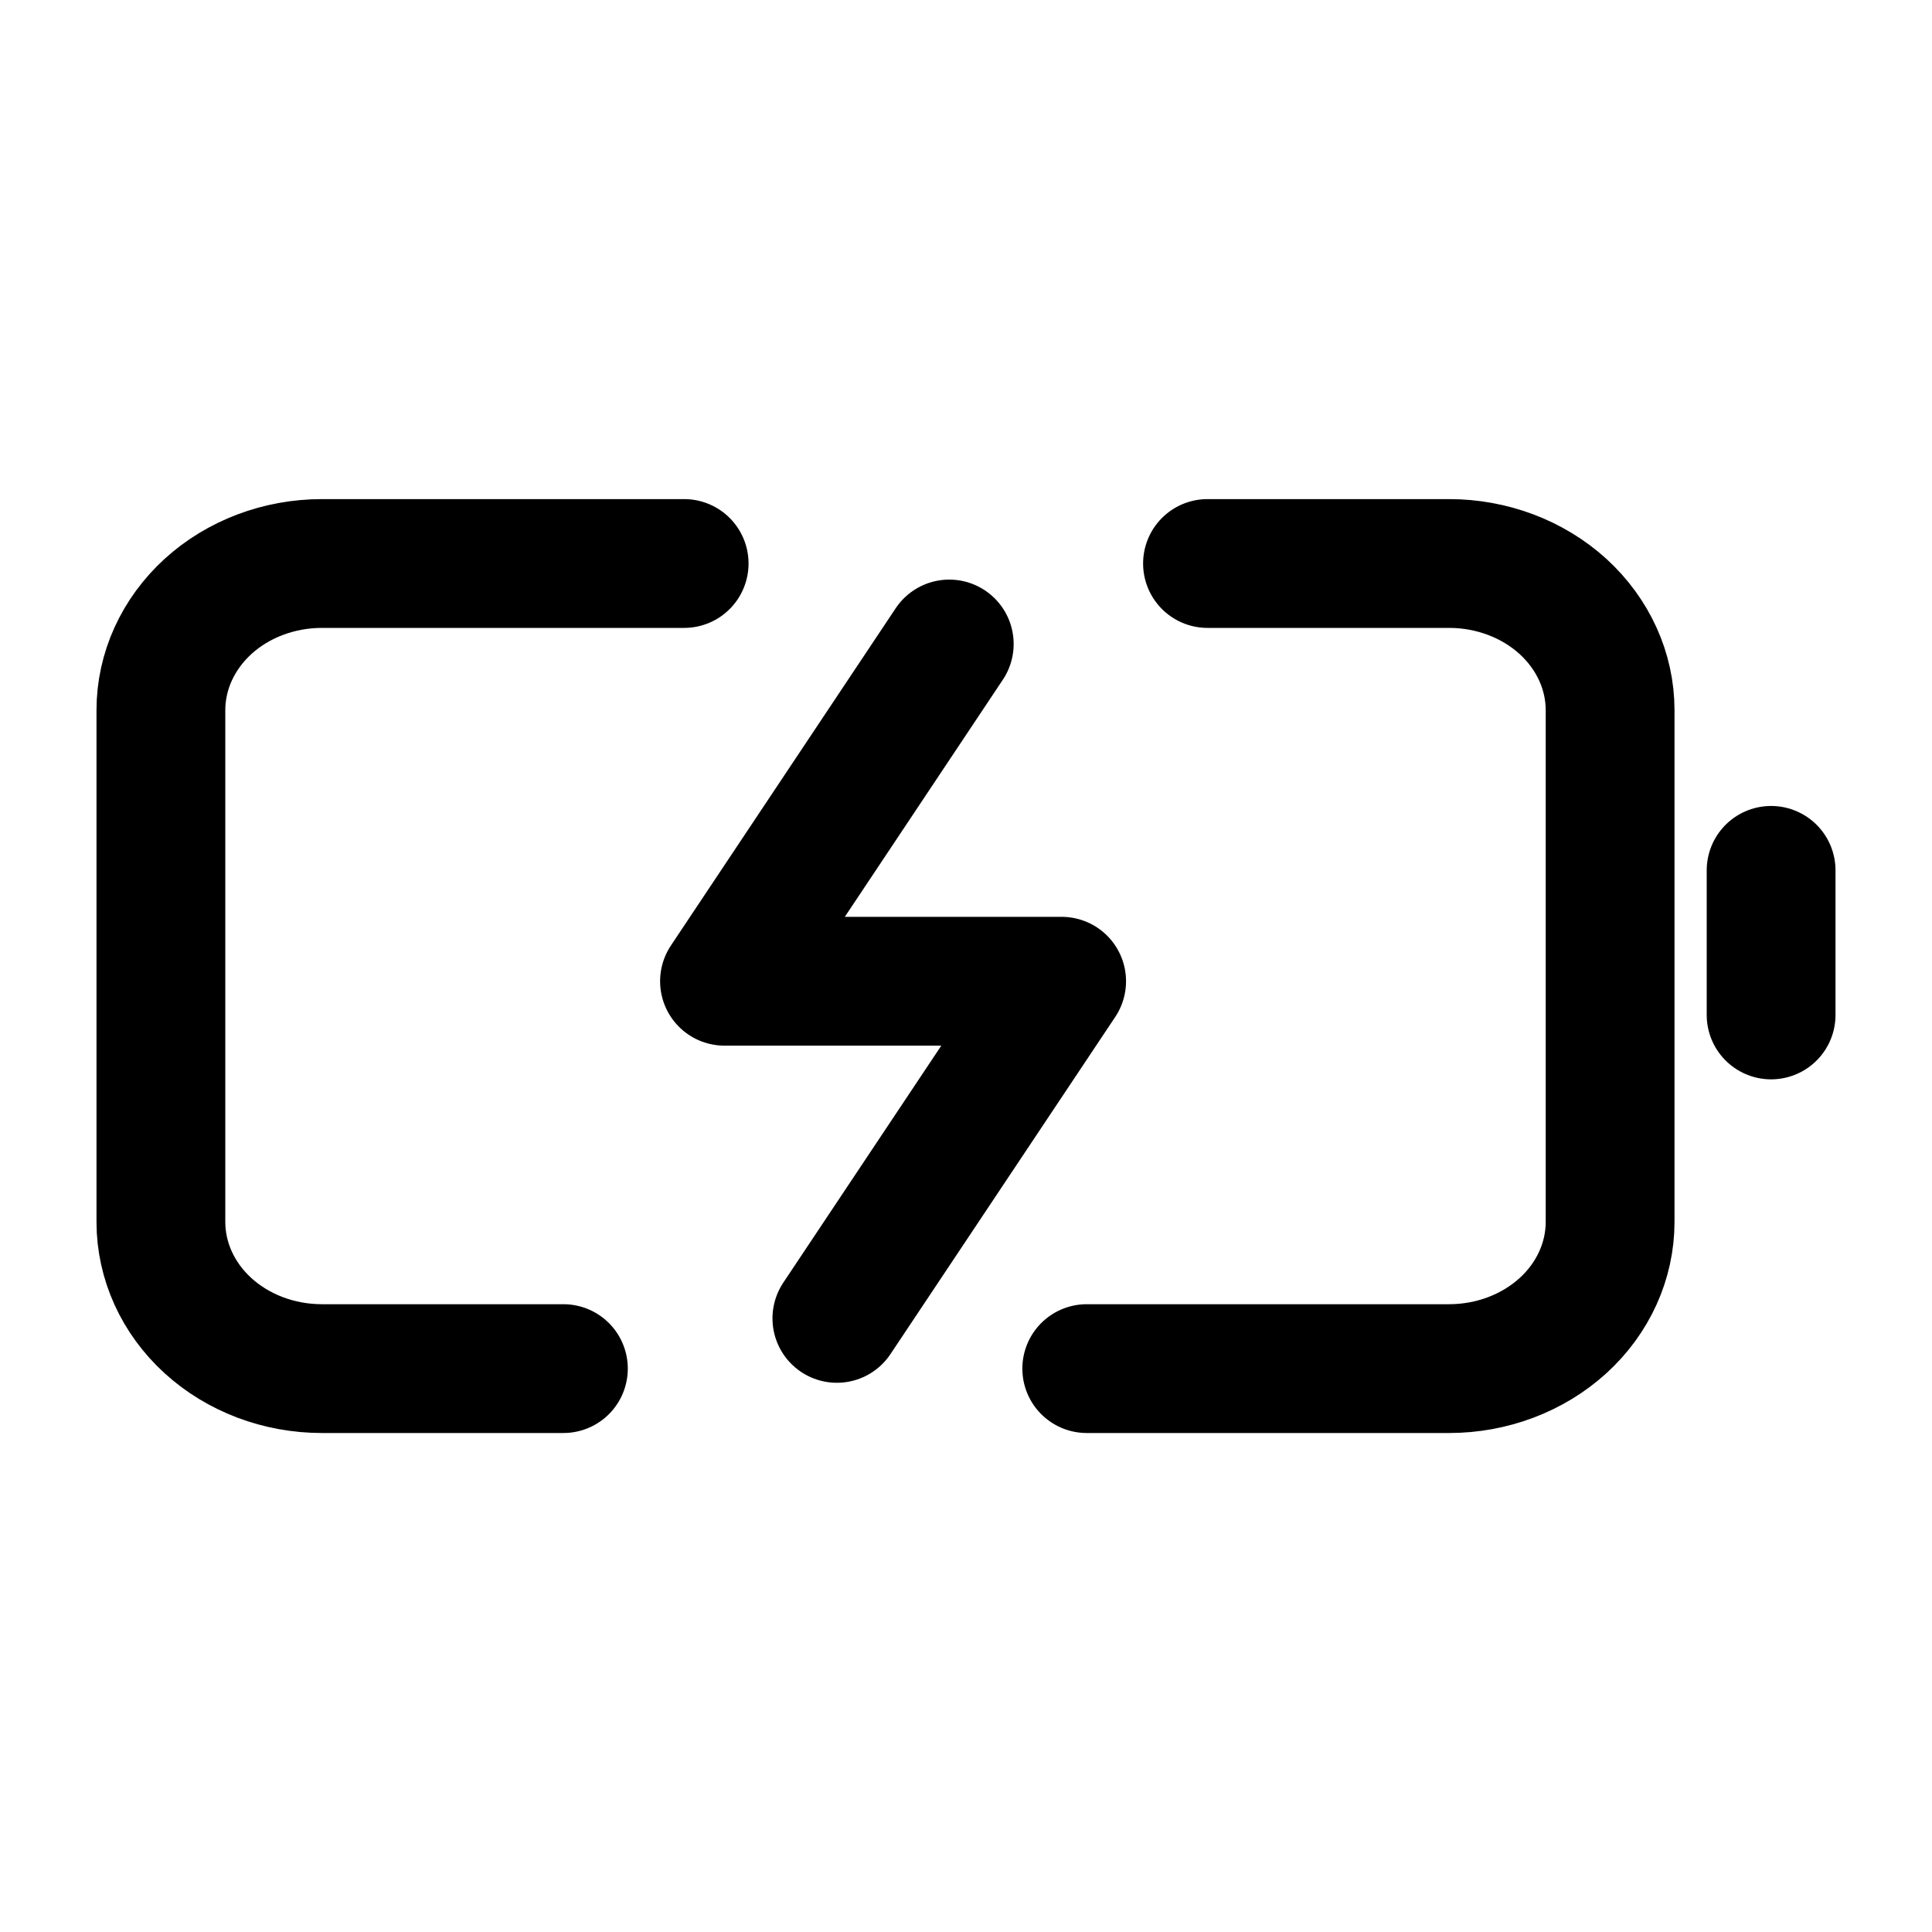
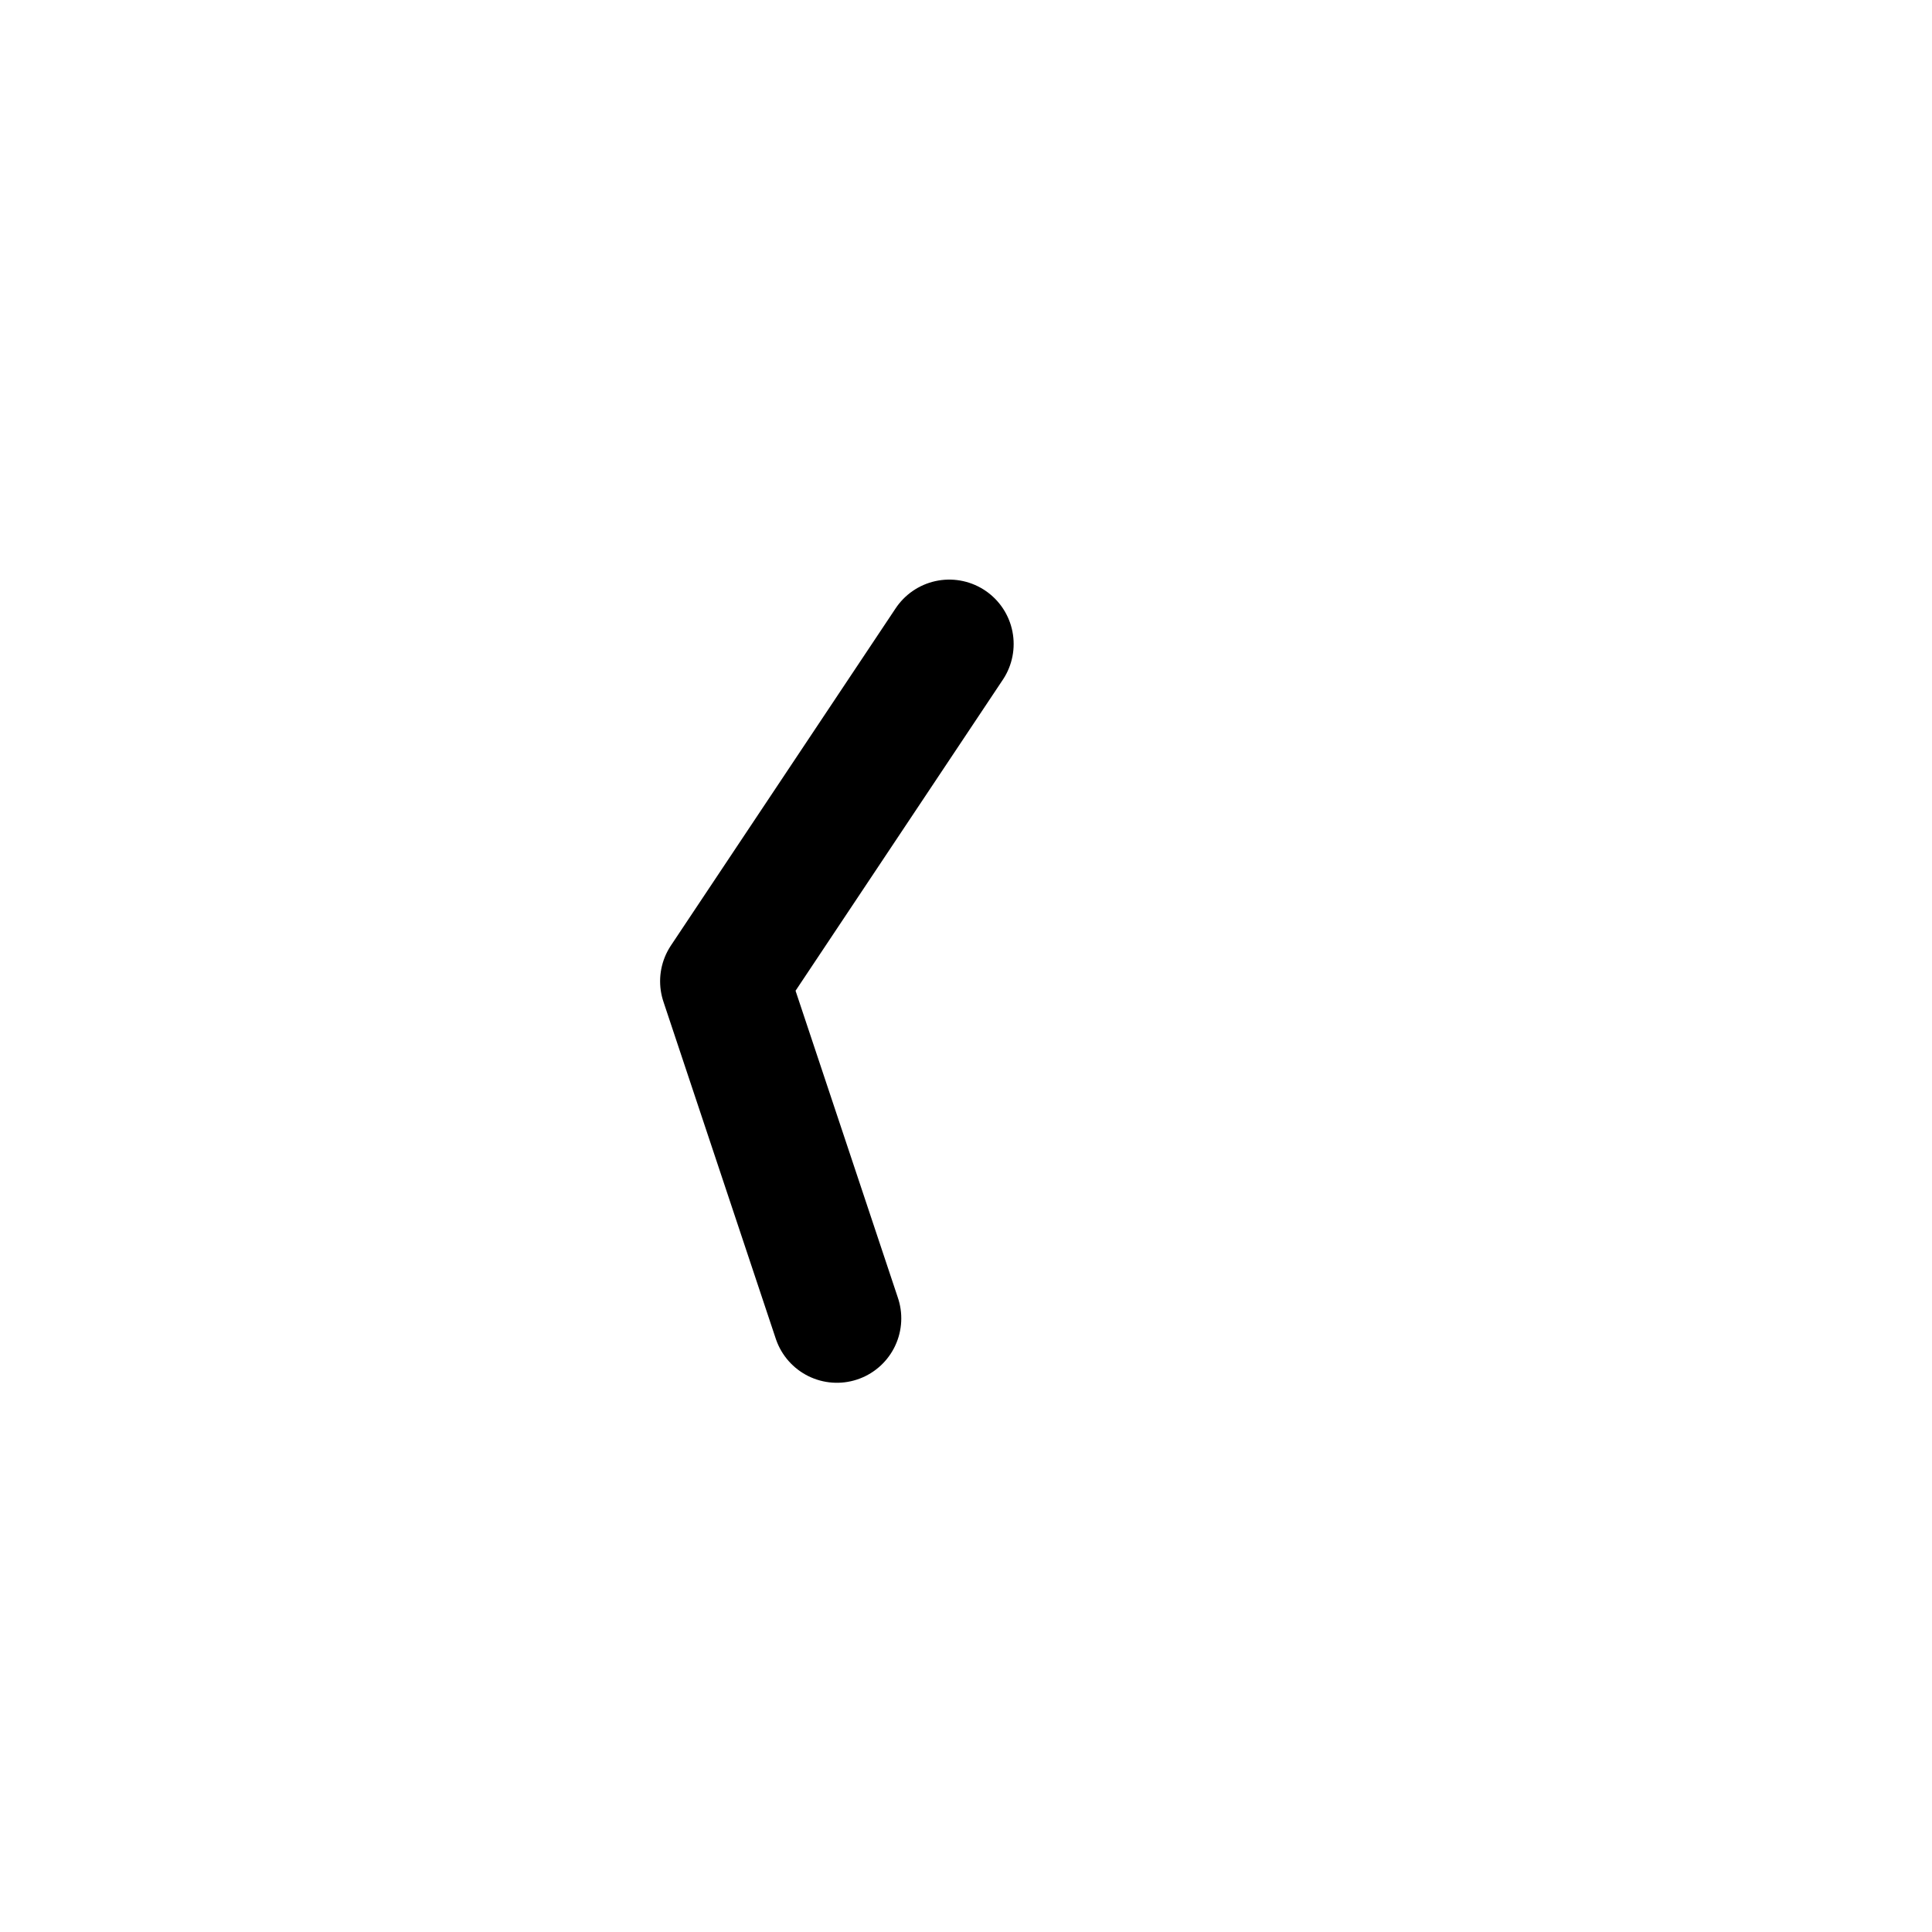
<svg xmlns="http://www.w3.org/2000/svg" width="18" height="18" viewBox="0 0 18 18" fill="none">
-   <path d="M5.249 12.751H2.999C2.601 12.751 2.219 12.607 1.938 12.351C1.657 12.095 1.499 11.747 1.499 11.384L1.499 6.617C1.499 6.254 1.657 5.907 1.938 5.65C2.219 5.394 2.601 5.25 2.999 5.25L6.374 5.25M11.25 5.25L13.501 5.25C13.899 5.25 14.28 5.394 14.562 5.65C14.843 5.907 15.001 6.254 15.001 6.617V11.384C15.001 11.747 14.843 12.095 14.562 12.351C14.28 12.607 13.899 12.751 13.501 12.751L10.125 12.751" stroke="black" stroke-width="1.2" stroke-linecap="round" stroke-linejoin="round" />
-   <path d="M16.501 9.456V8.109" stroke="black" stroke-width="1.2" stroke-linecap="round" stroke-linejoin="round" />
-   <path d="M8.844 6L6.75 9.142H9.891L7.797 12.283" stroke="black" stroke-width="1.2" stroke-linecap="round" stroke-linejoin="round" />
+   <path d="M8.844 6L6.75 9.142L7.797 12.283" stroke="black" stroke-width="1.2" stroke-linecap="round" stroke-linejoin="round" />
</svg>